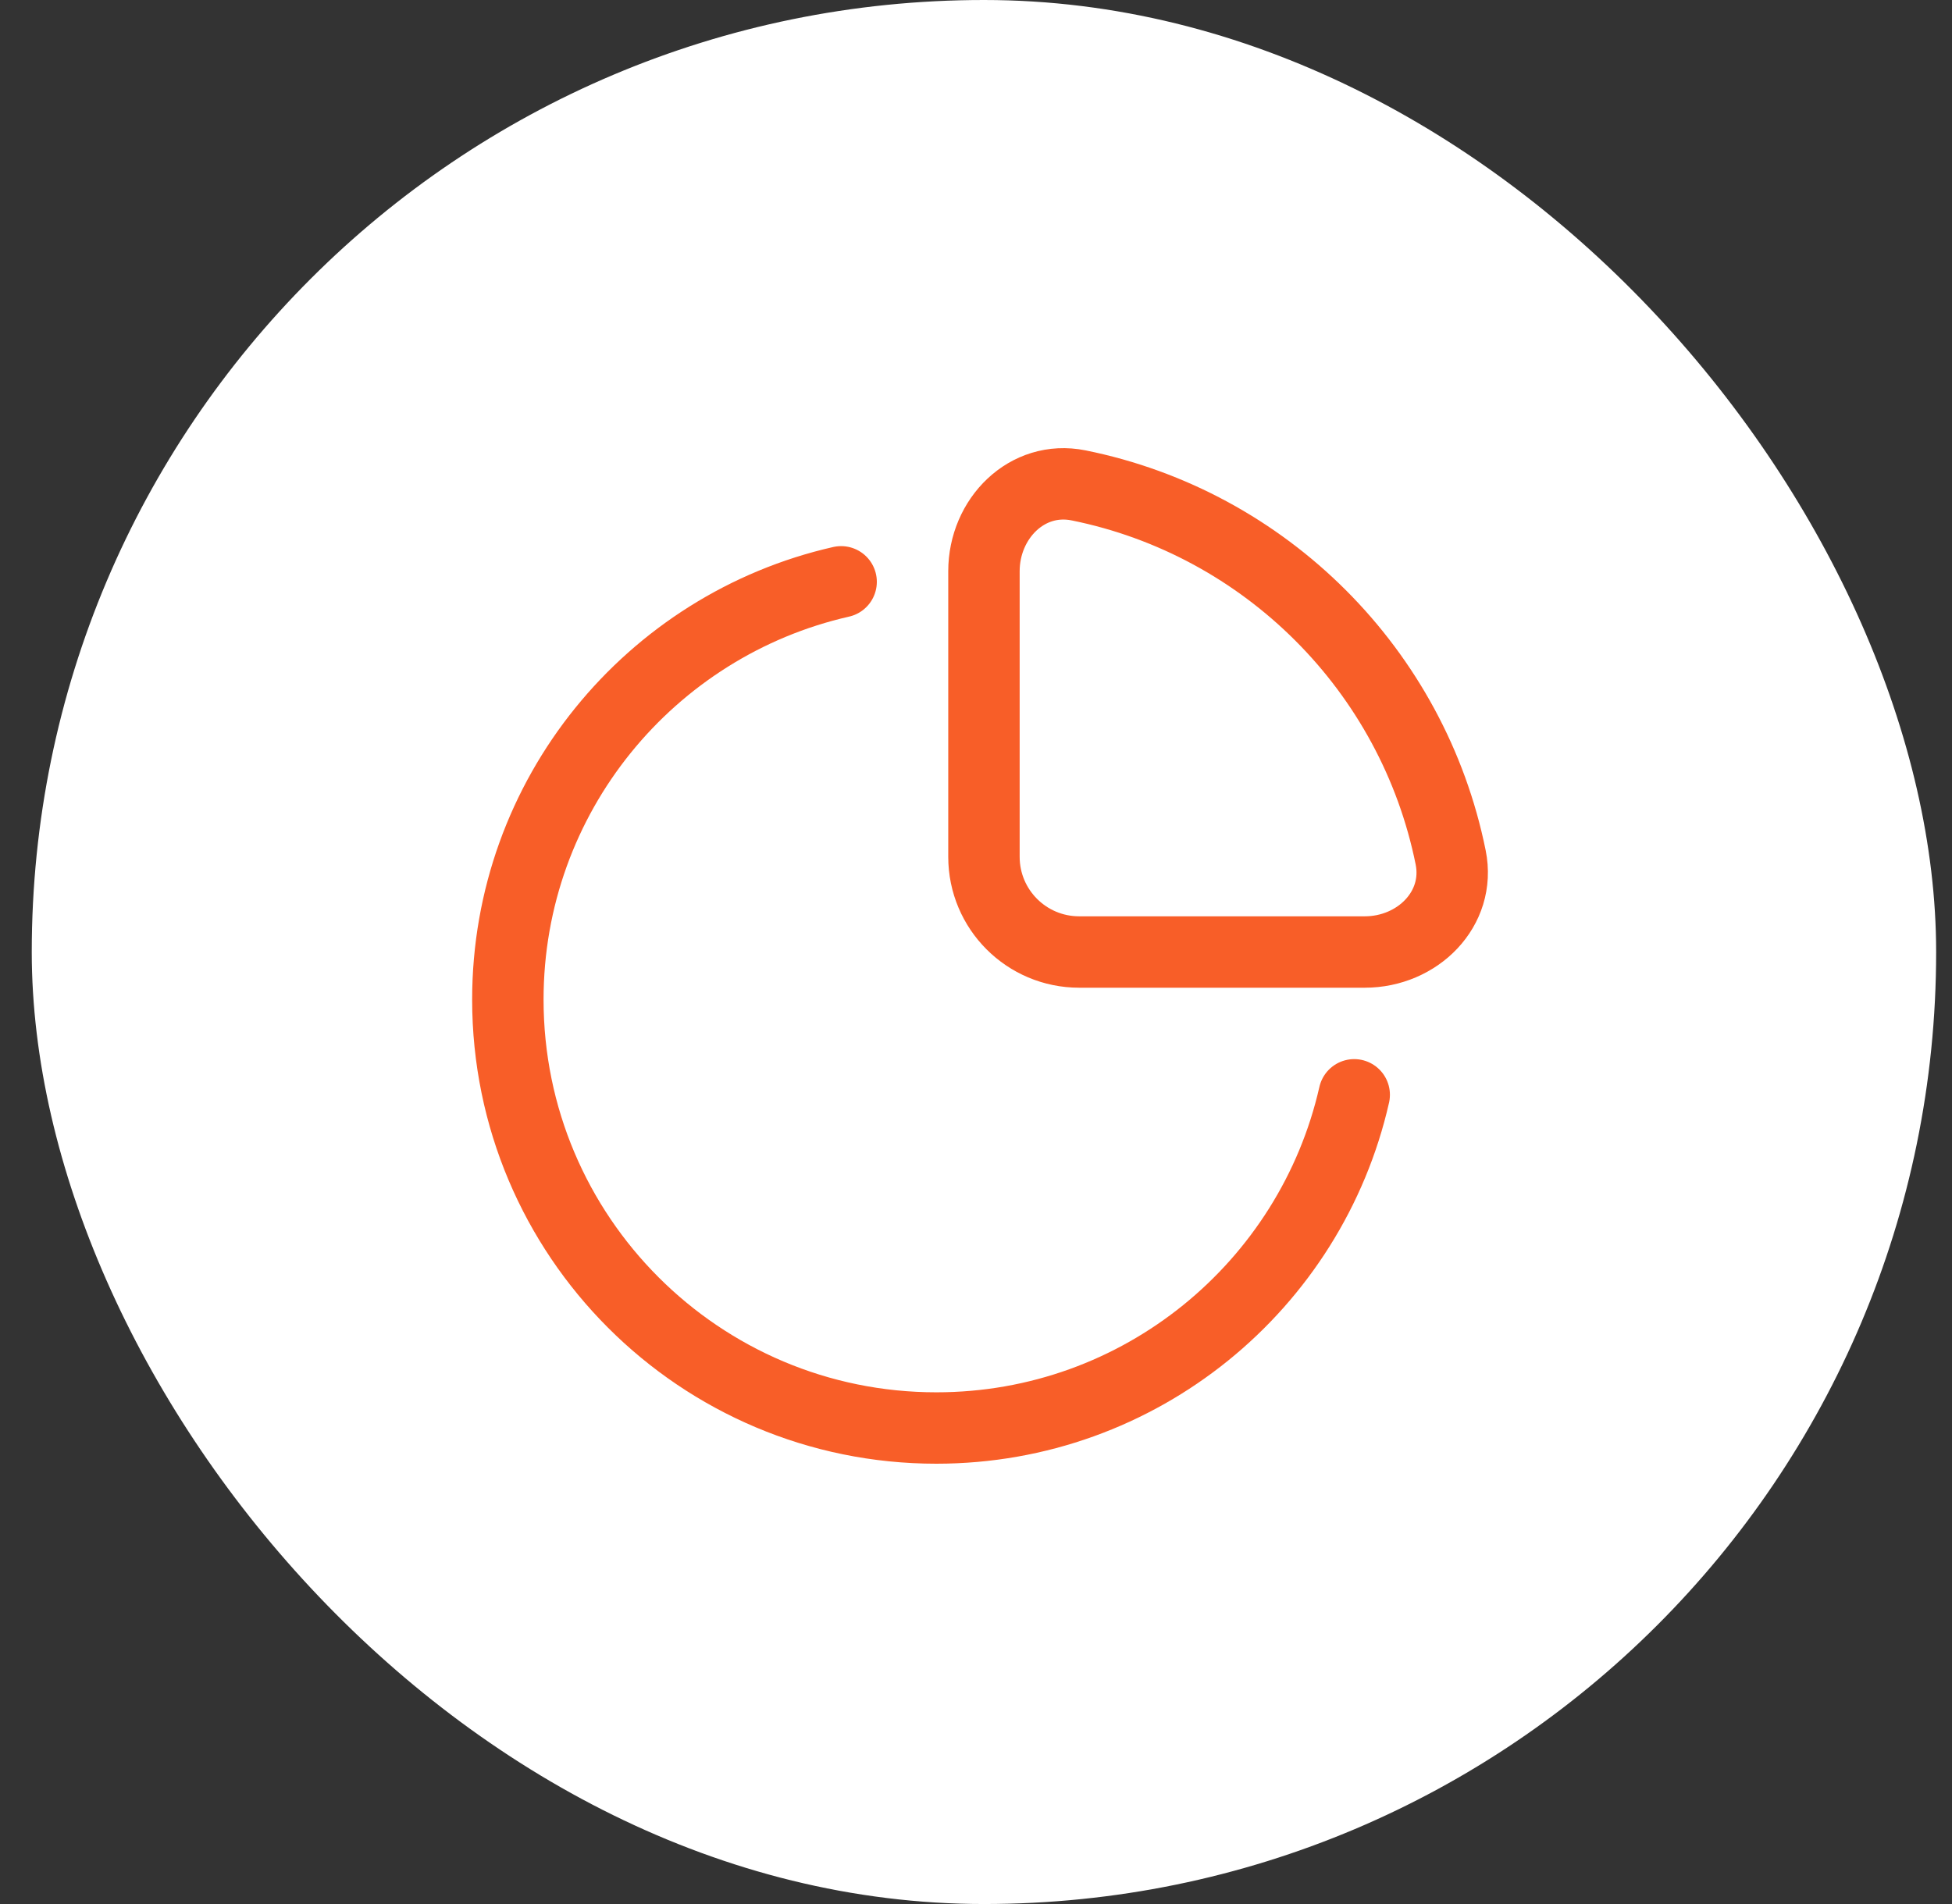
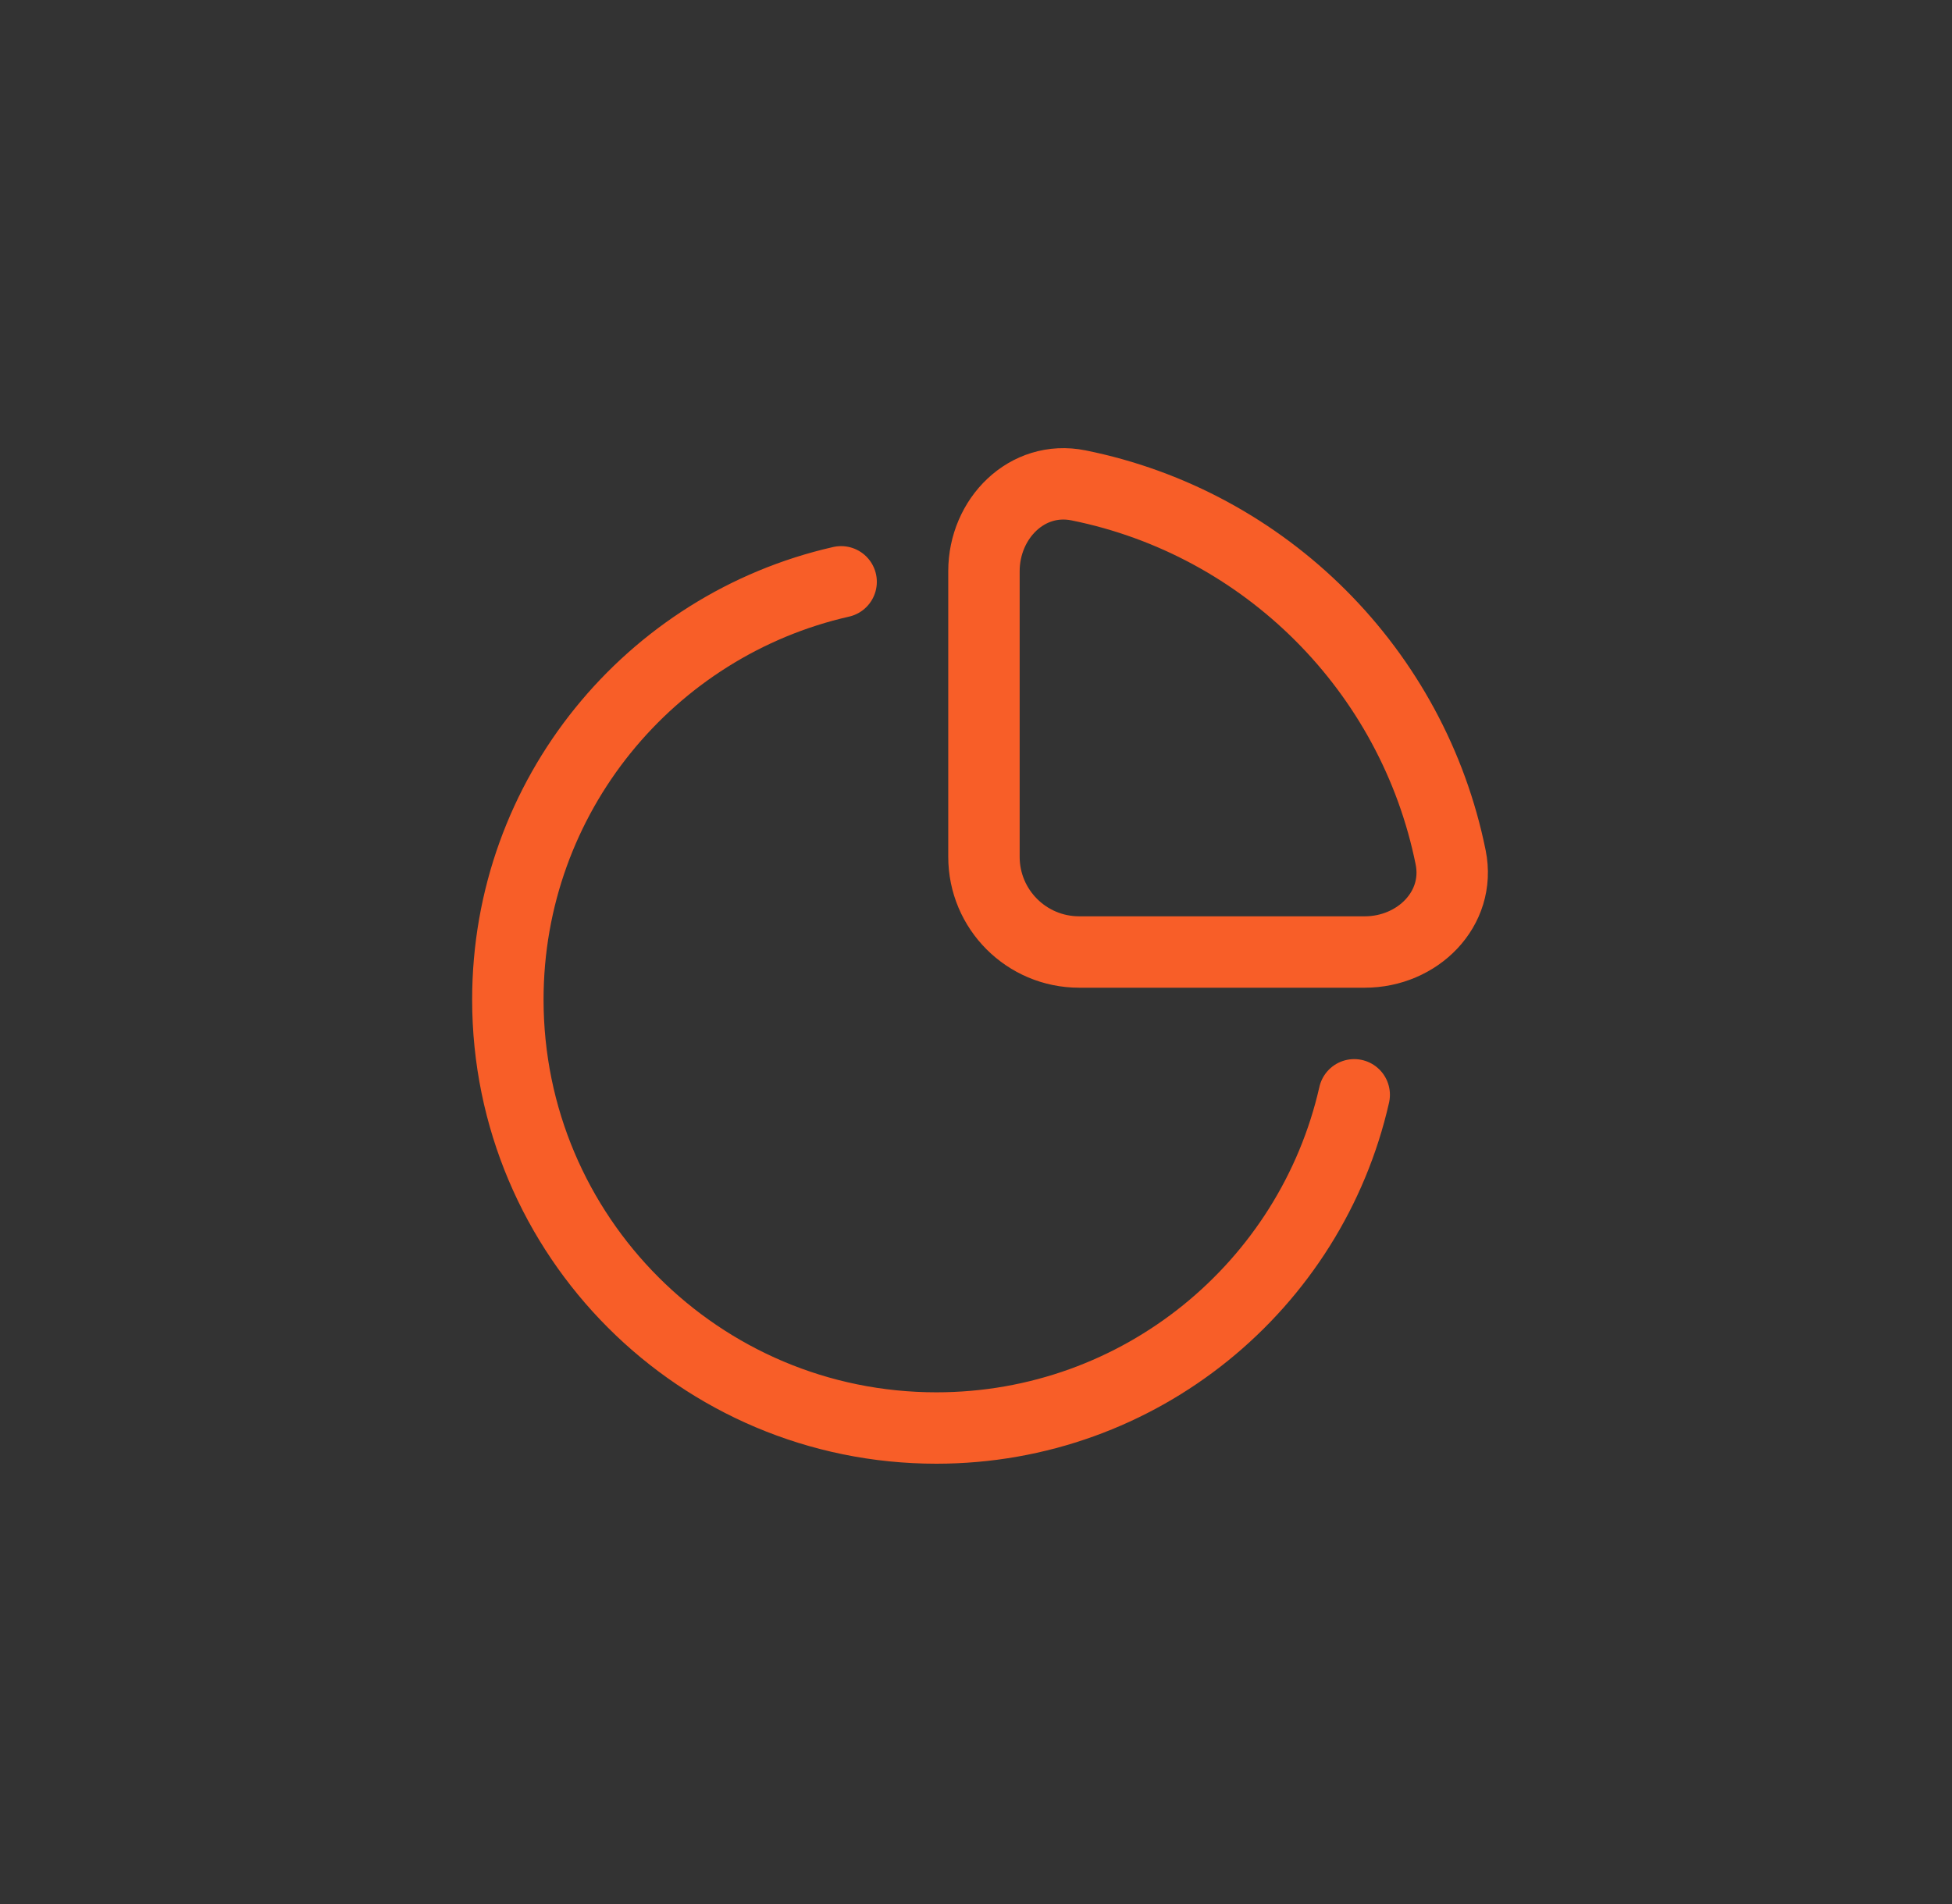
<svg xmlns="http://www.w3.org/2000/svg" width="41" height="40" viewBox="0 0 41 40" fill="none">
  <rect x="0" y="0" width="41" height="40" fill="#333333" stroke="none" />
-   <rect x="0.667" width="40" height="40" rx="20" fill="white" />
  <path d="M17.667 12.223C13.659 13.133 10.667 16.717 10.667 21C10.667 25.971 14.696 30 19.667 30C23.95 30 27.535 27.008 28.444 23M22.654 10.197C26.583 10.989 29.677 14.084 30.47 18.013C30.688 19.096 29.772 20 28.667 20H22.667C21.562 20 20.667 19.105 20.667 18V12C20.667 10.895 21.571 9.979 22.654 10.197Z" stroke="#F85E28" stroke-width="1.5" stroke-linecap="round" />
</svg>